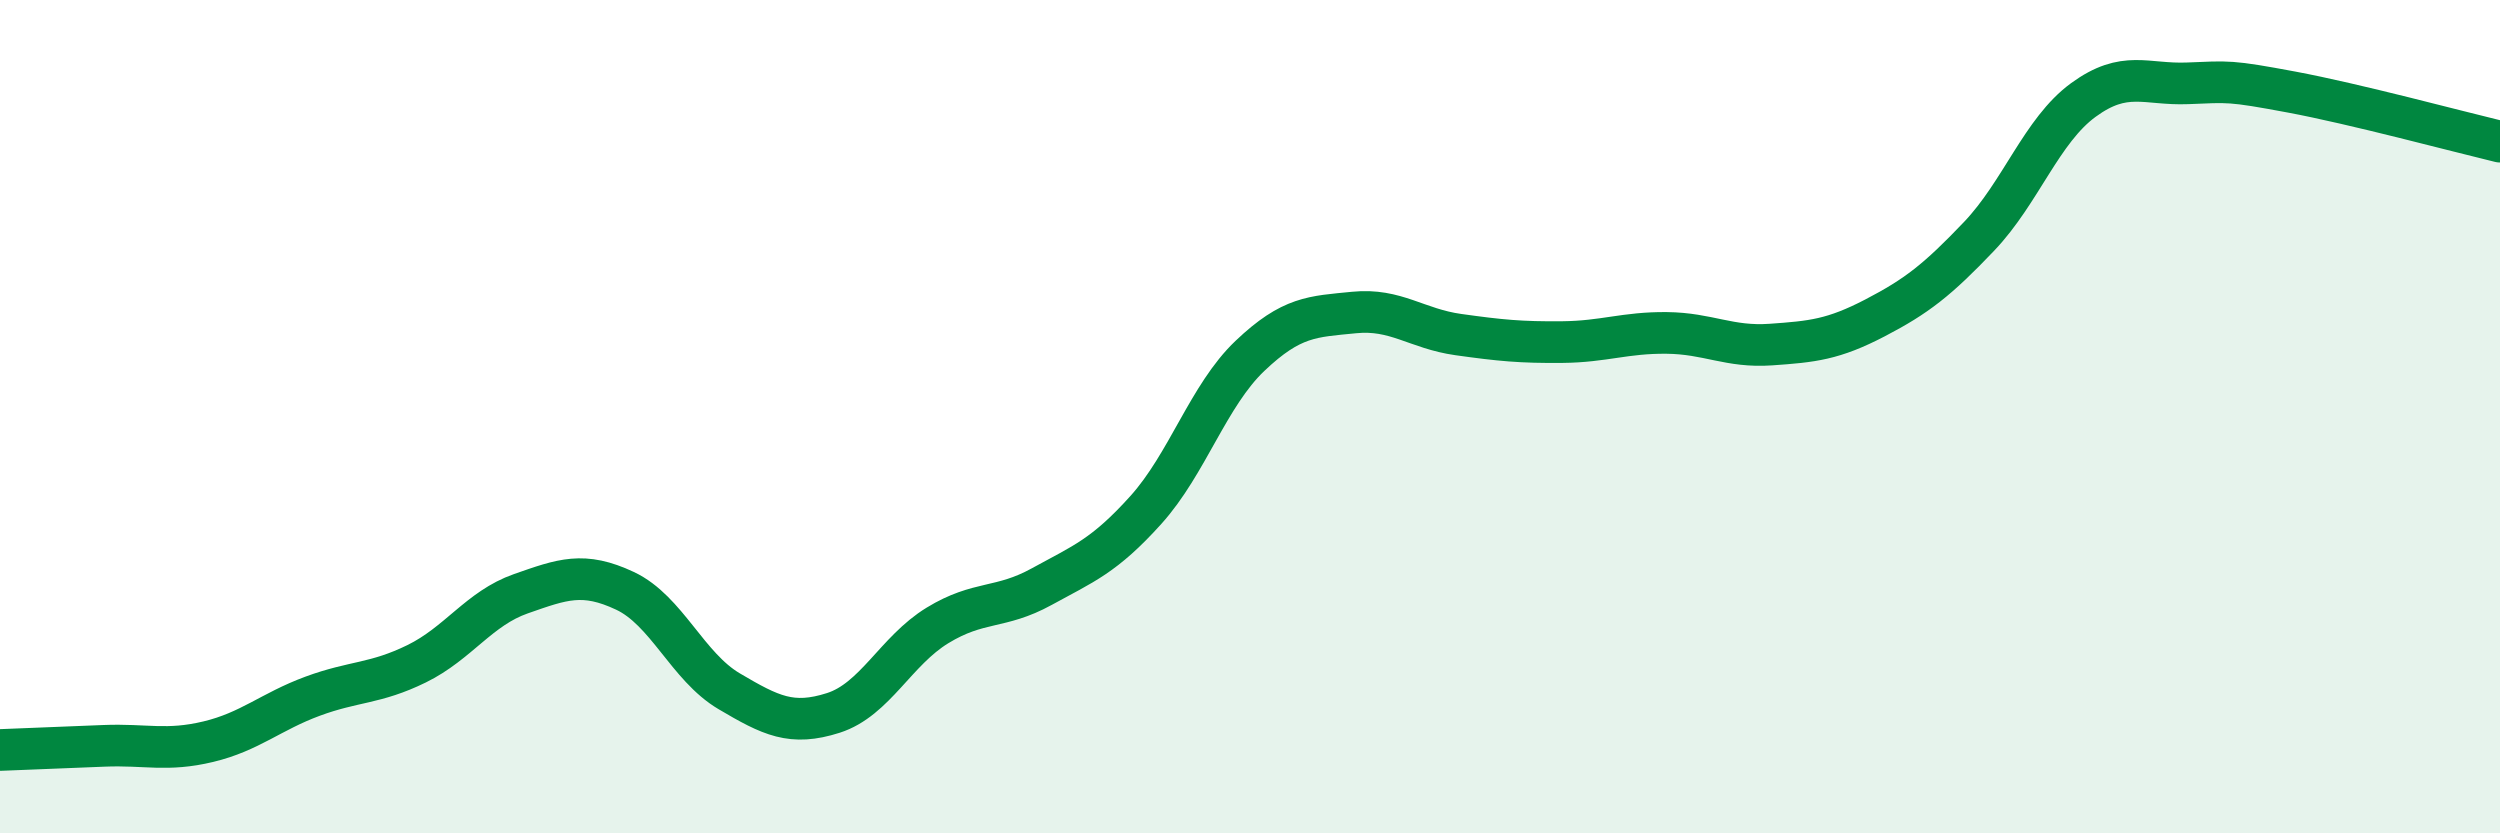
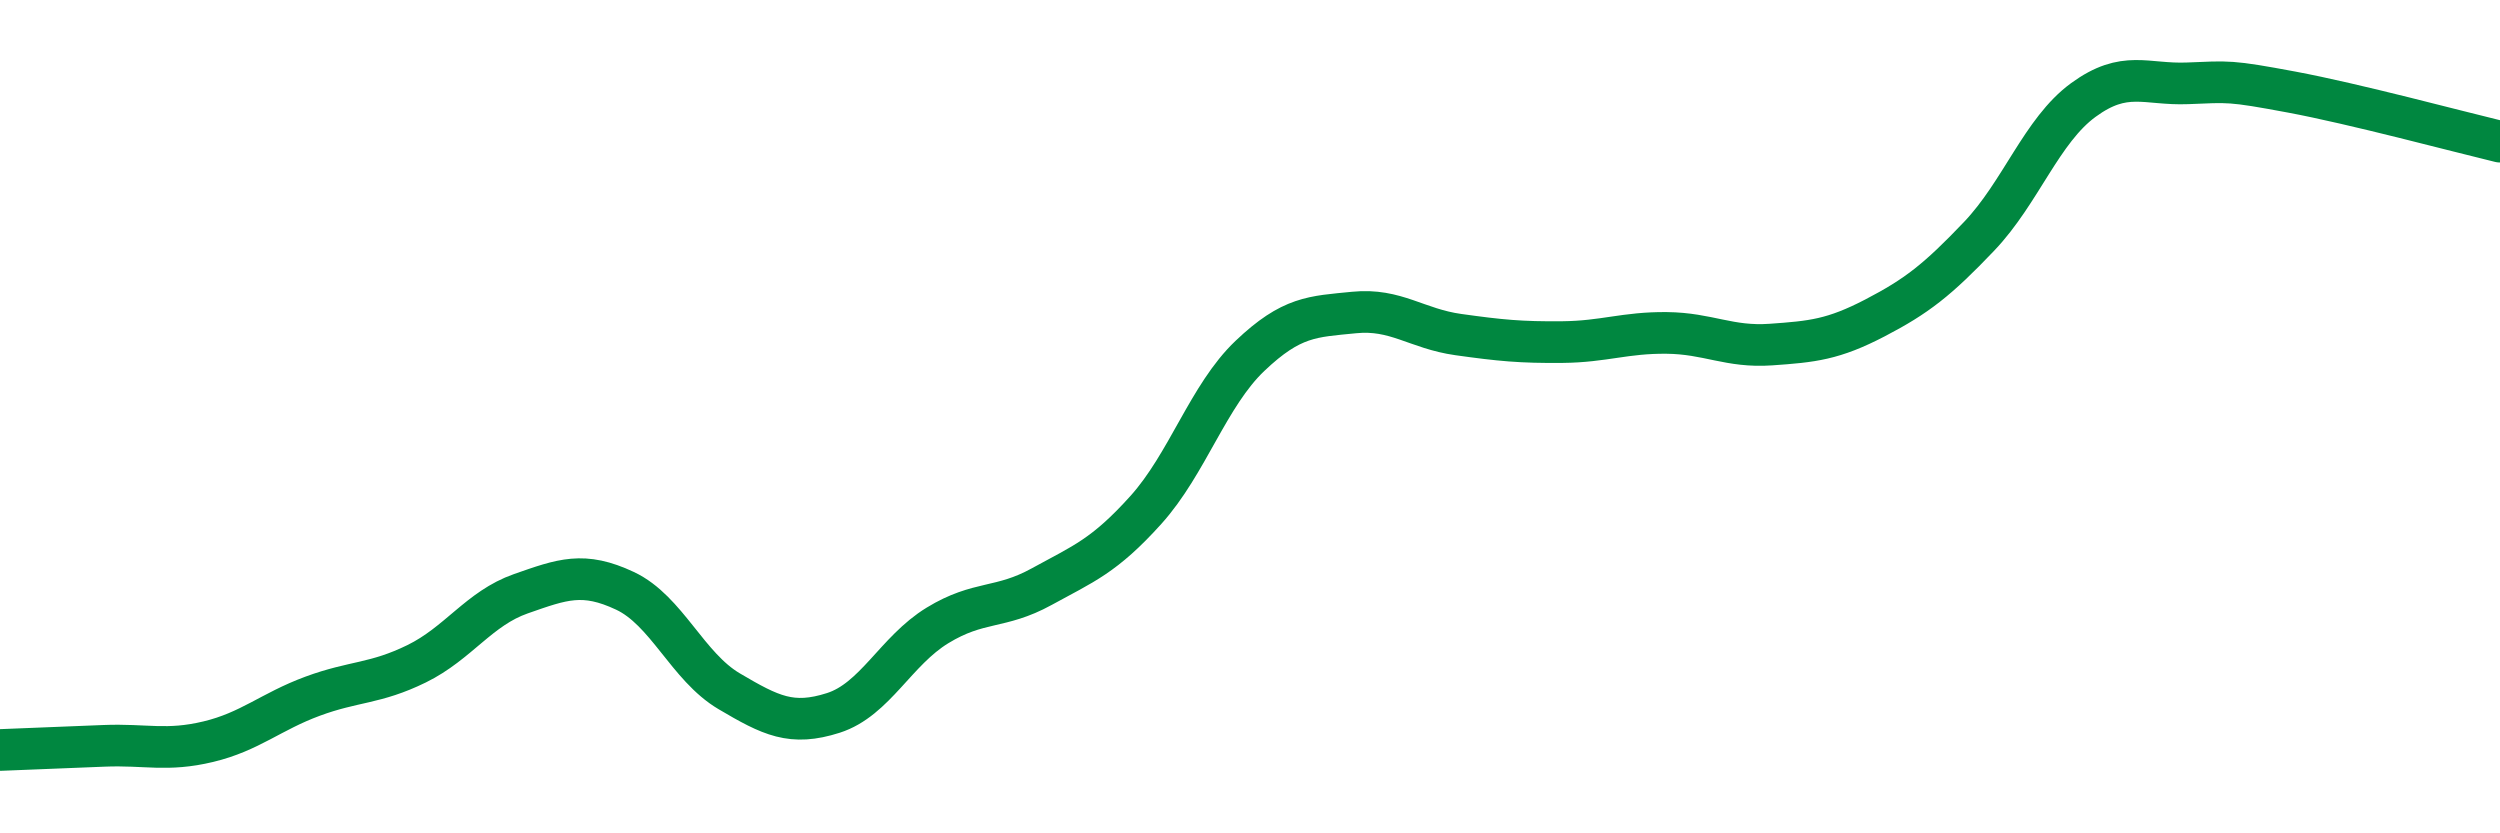
<svg xmlns="http://www.w3.org/2000/svg" width="60" height="20" viewBox="0 0 60 20">
-   <path d="M 0,18 C 0.5,17.98 1.5,17.94 2.5,17.9 C 3.5,17.86 4,18.04 5,17.8 C 6,17.56 6.5,17.08 7.5,16.71 C 8.5,16.34 9,16.42 10,15.93 C 11,15.44 11.5,14.6 12.5,14.25 C 13.5,13.9 14,13.71 15,14.18 C 16,14.65 16.5,16 17.5,16.59 C 18.5,17.18 19,17.43 20,17.11 C 21,16.79 21.5,15.62 22.5,15.01 C 23.5,14.4 24,14.63 25,14.08 C 26,13.53 26.5,13.35 27.5,12.24 C 28.5,11.13 29,9.49 30,8.54 C 31,7.59 31.5,7.6 32.5,7.5 C 33.5,7.4 34,7.89 35,8.03 C 36,8.17 36.5,8.22 37.5,8.21 C 38.5,8.2 39,7.98 40,7.99 C 41,8 41.5,8.34 42.5,8.27 C 43.5,8.2 44,8.15 45,7.63 C 46,7.11 46.5,6.72 47.5,5.67 C 48.5,4.62 49,3.13 50,2.4 C 51,1.67 51.5,2.04 52.5,2 C 53.5,1.96 53.5,1.93 55,2.21 C 56.5,2.49 59,3.16 60,3.4L60 20L0 20Z" fill="#008740" opacity="0.1" stroke-linecap="round" stroke-linejoin="round" />
  <path d="M 0,18 C 0.5,17.98 1.5,17.94 2.5,17.9 C 3.5,17.86 4,18.04 5,17.8 C 6,17.56 6.5,17.08 7.5,16.71 C 8.5,16.34 9,16.42 10,15.93 C 11,15.44 11.5,14.6 12.5,14.25 C 13.5,13.9 14,13.71 15,14.18 C 16,14.65 16.5,16 17.5,16.59 C 18.5,17.18 19,17.43 20,17.11 C 21,16.79 21.5,15.62 22.5,15.01 C 23.5,14.4 24,14.63 25,14.08 C 26,13.53 26.5,13.35 27.5,12.24 C 28.5,11.13 29,9.49 30,8.54 C 31,7.59 31.5,7.6 32.5,7.5 C 33.5,7.4 34,7.89 35,8.03 C 36,8.17 36.5,8.22 37.5,8.21 C 38.5,8.2 39,7.98 40,7.99 C 41,8 41.5,8.34 42.5,8.27 C 43.5,8.2 44,8.15 45,7.63 C 46,7.11 46.5,6.72 47.5,5.67 C 48.5,4.62 49,3.13 50,2.4 C 51,1.67 51.5,2.04 52.5,2 C 53.5,1.96 53.5,1.93 55,2.21 C 56.5,2.49 59,3.16 60,3.4" stroke="#008740" stroke-width="1" fill="none" stroke-linecap="round" stroke-linejoin="round" />
</svg>